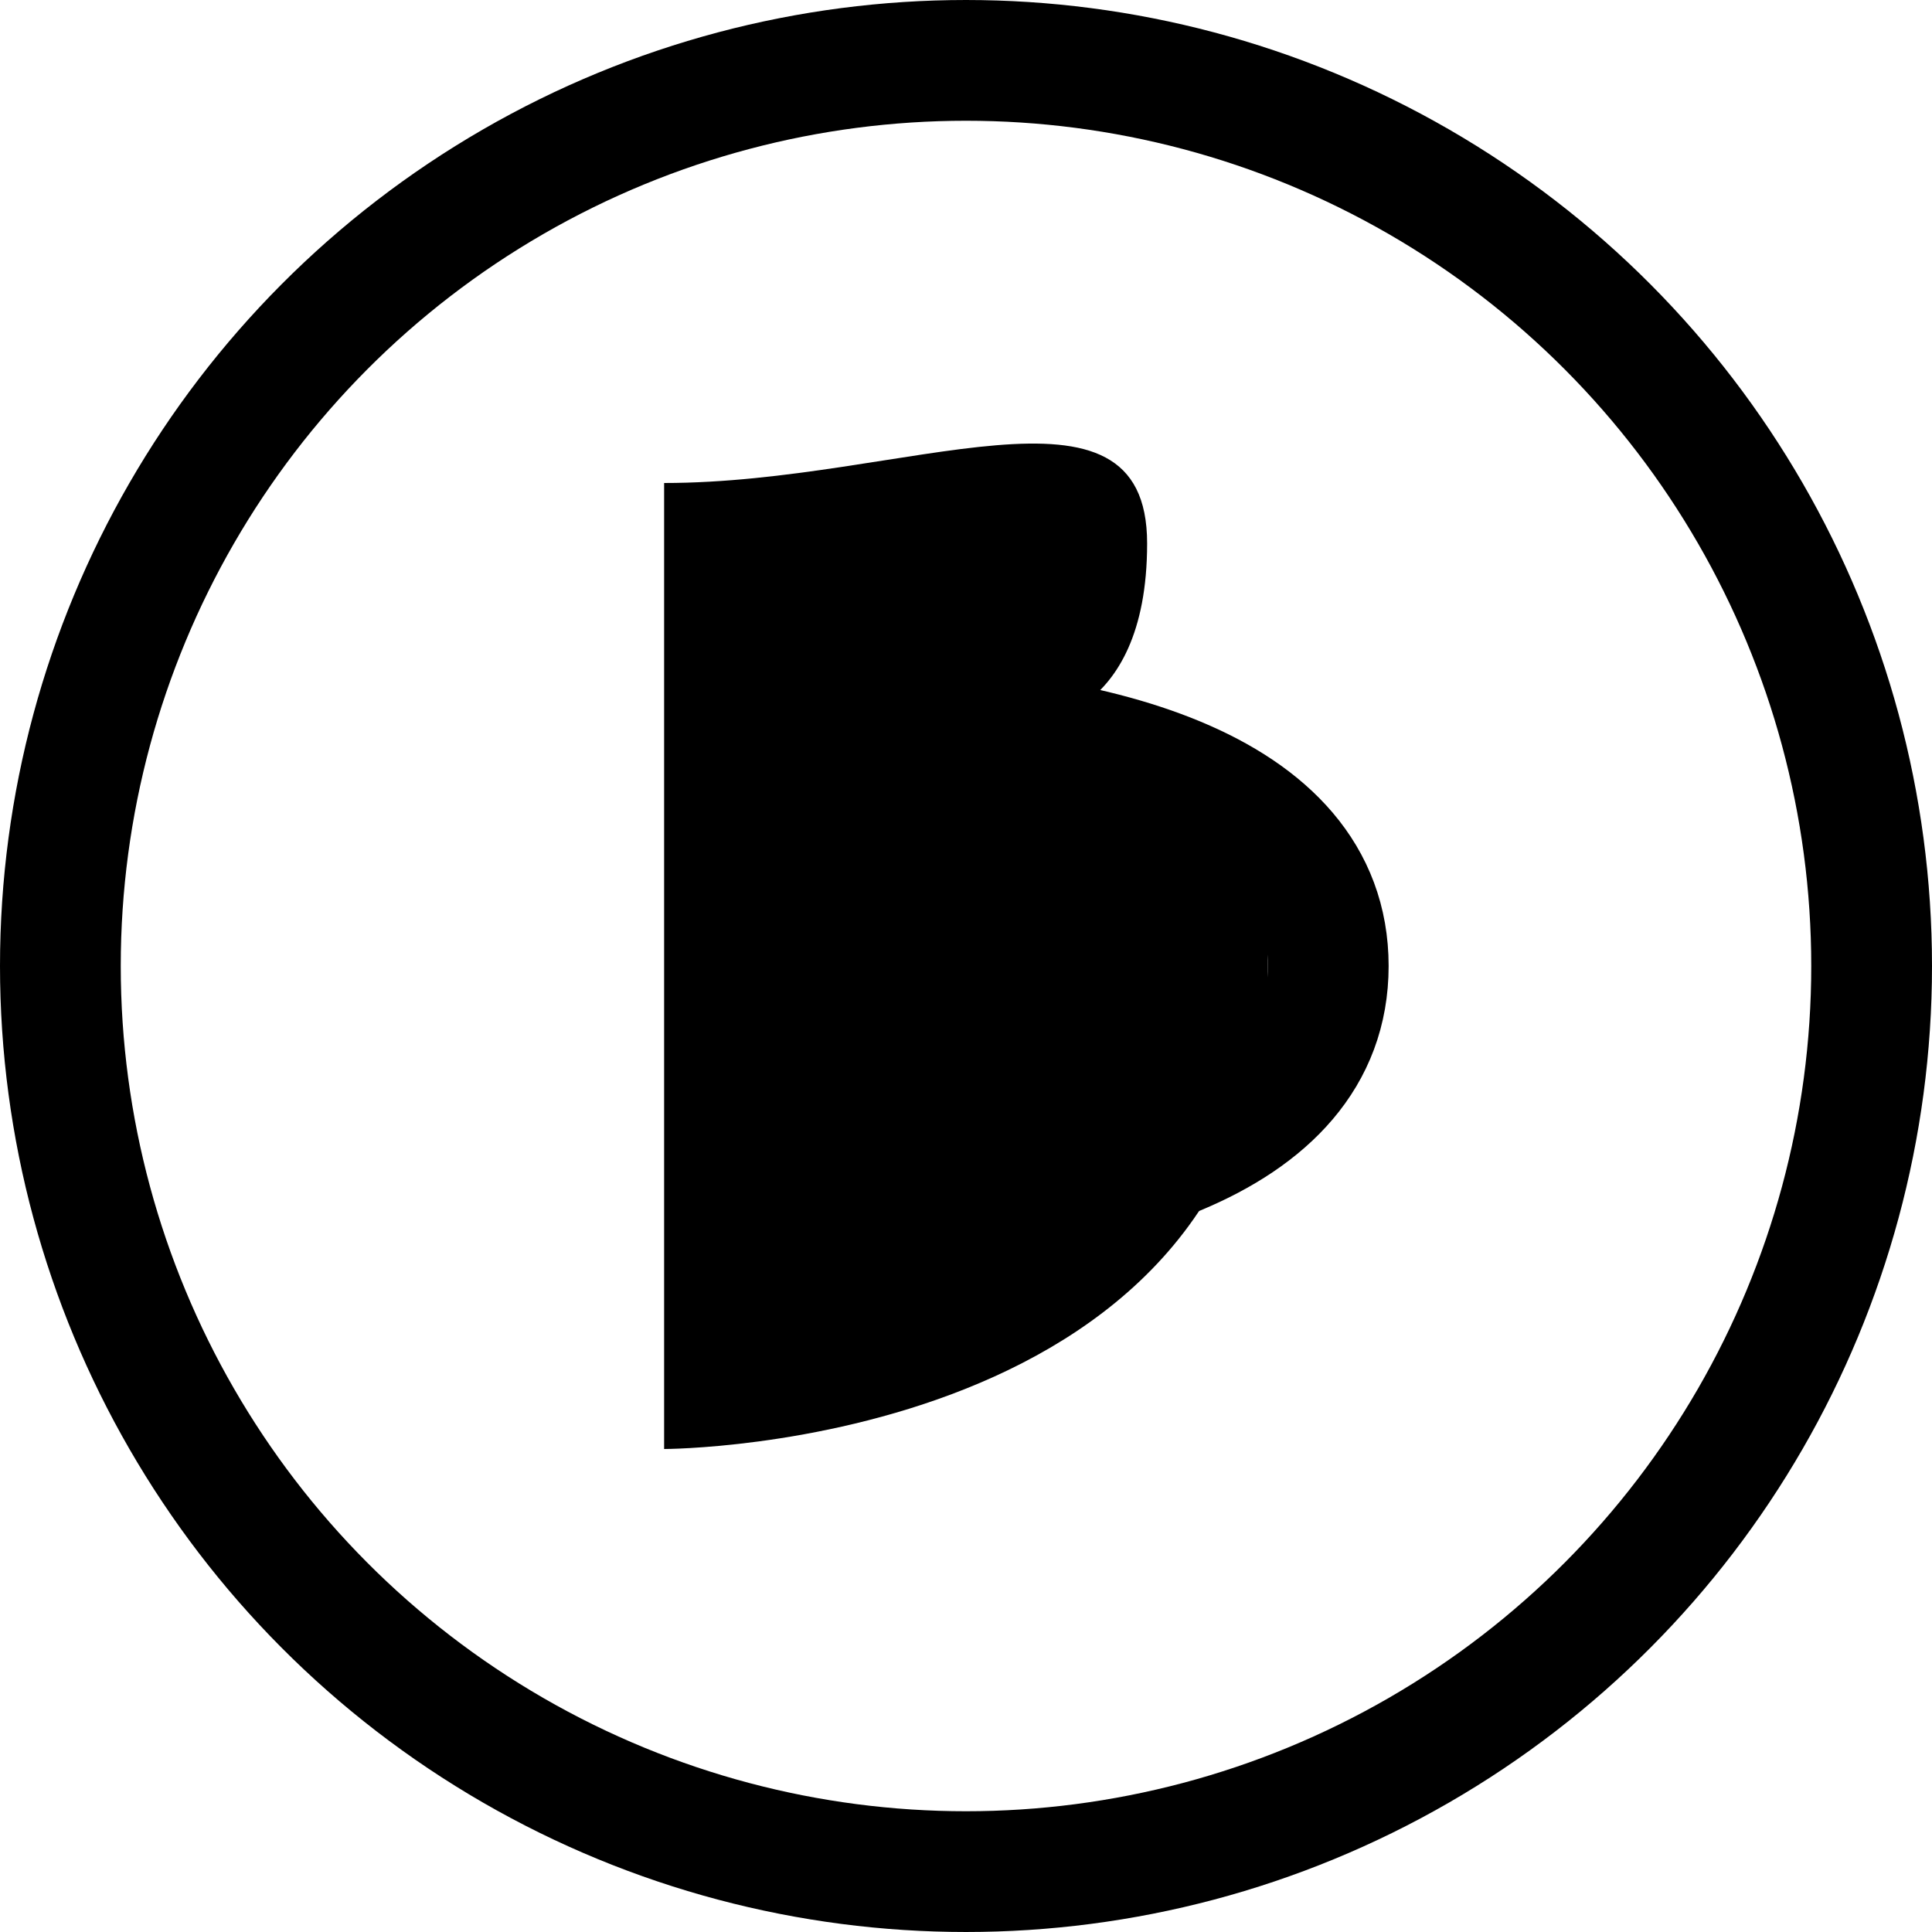
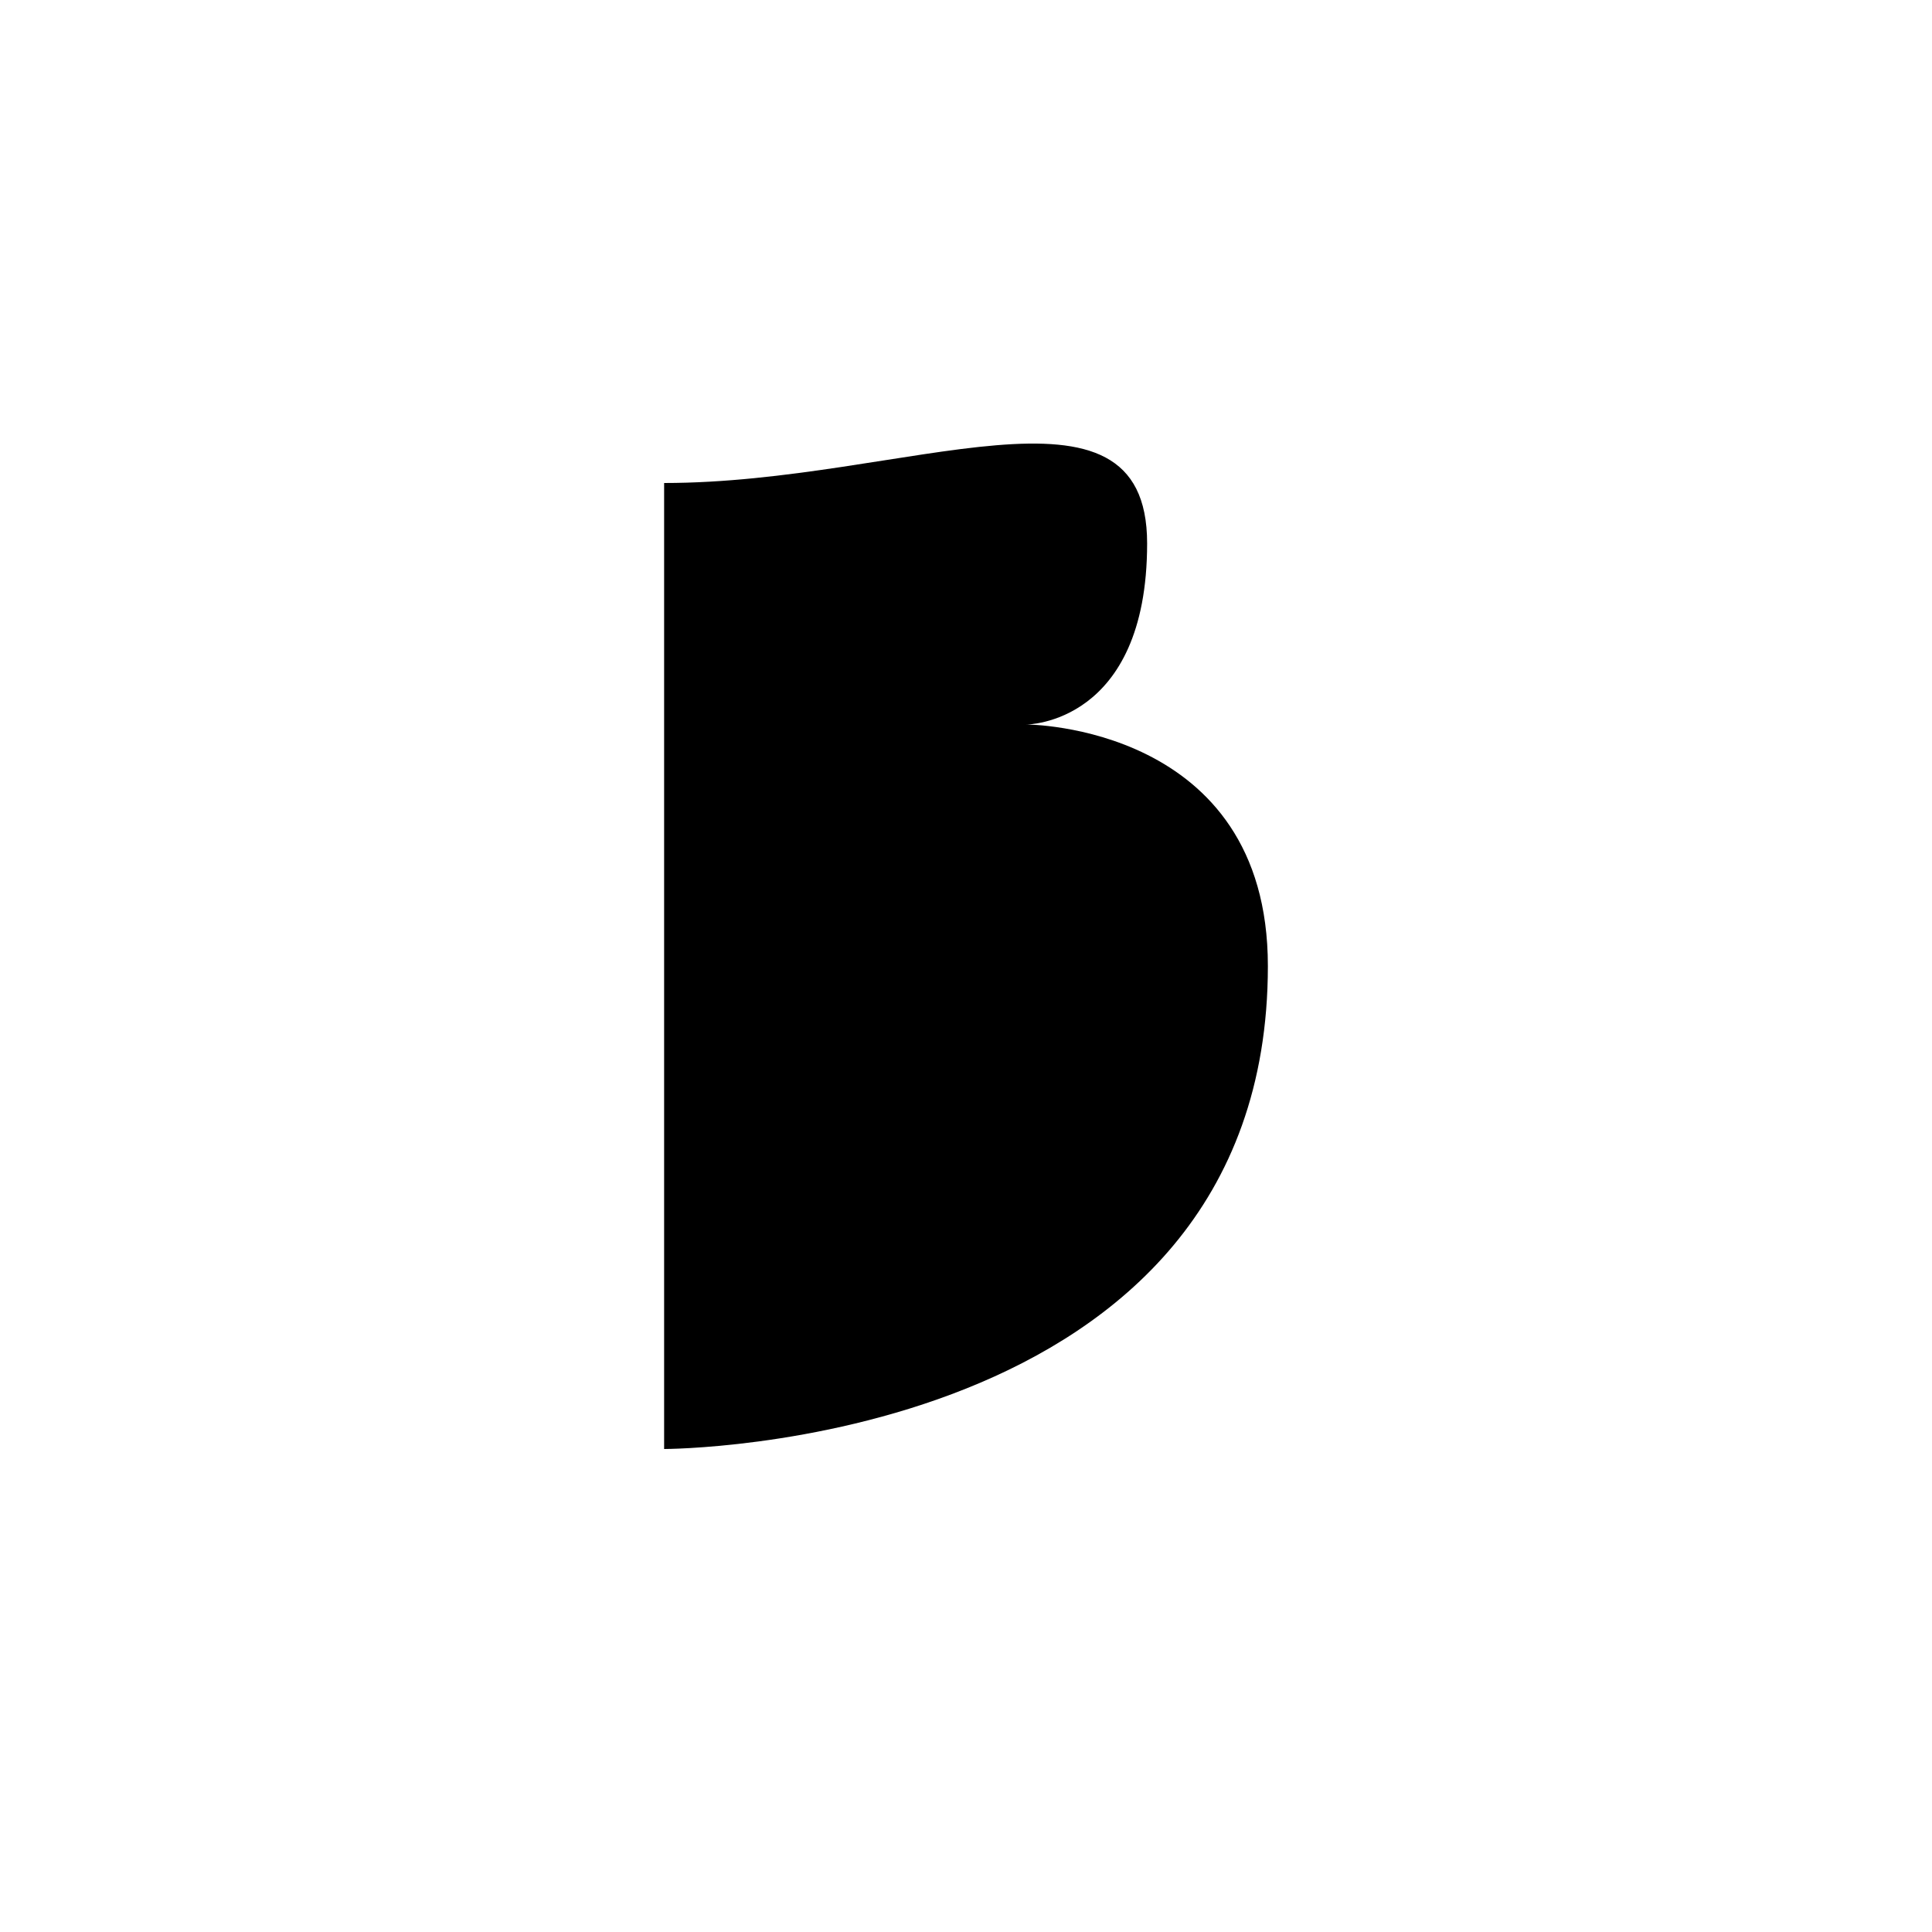
<svg xmlns="http://www.w3.org/2000/svg" viewBox="0 0 32 32" fill="none">
-   <circle cx="16" cy="16" r="15" stroke="#000000" stroke-width="2" />
  <path d="M11 8 L11 24 C11 24 21 24 21 16 C21 12 17 12 17 12 C17 12 19 12 19 9 C19 6 15 8 11 8" fill="#000000" stroke-linecap="round" stroke-linejoin="round" />
-   <path d="M14 12 C18 12 22 13 22 16 C22 19 18 20 14 20" stroke="#000000" stroke-width="2" stroke-linecap="round" fill="none" />
-   <circle cx="16" cy="16" r="1.5" fill="#000000" />
</svg>